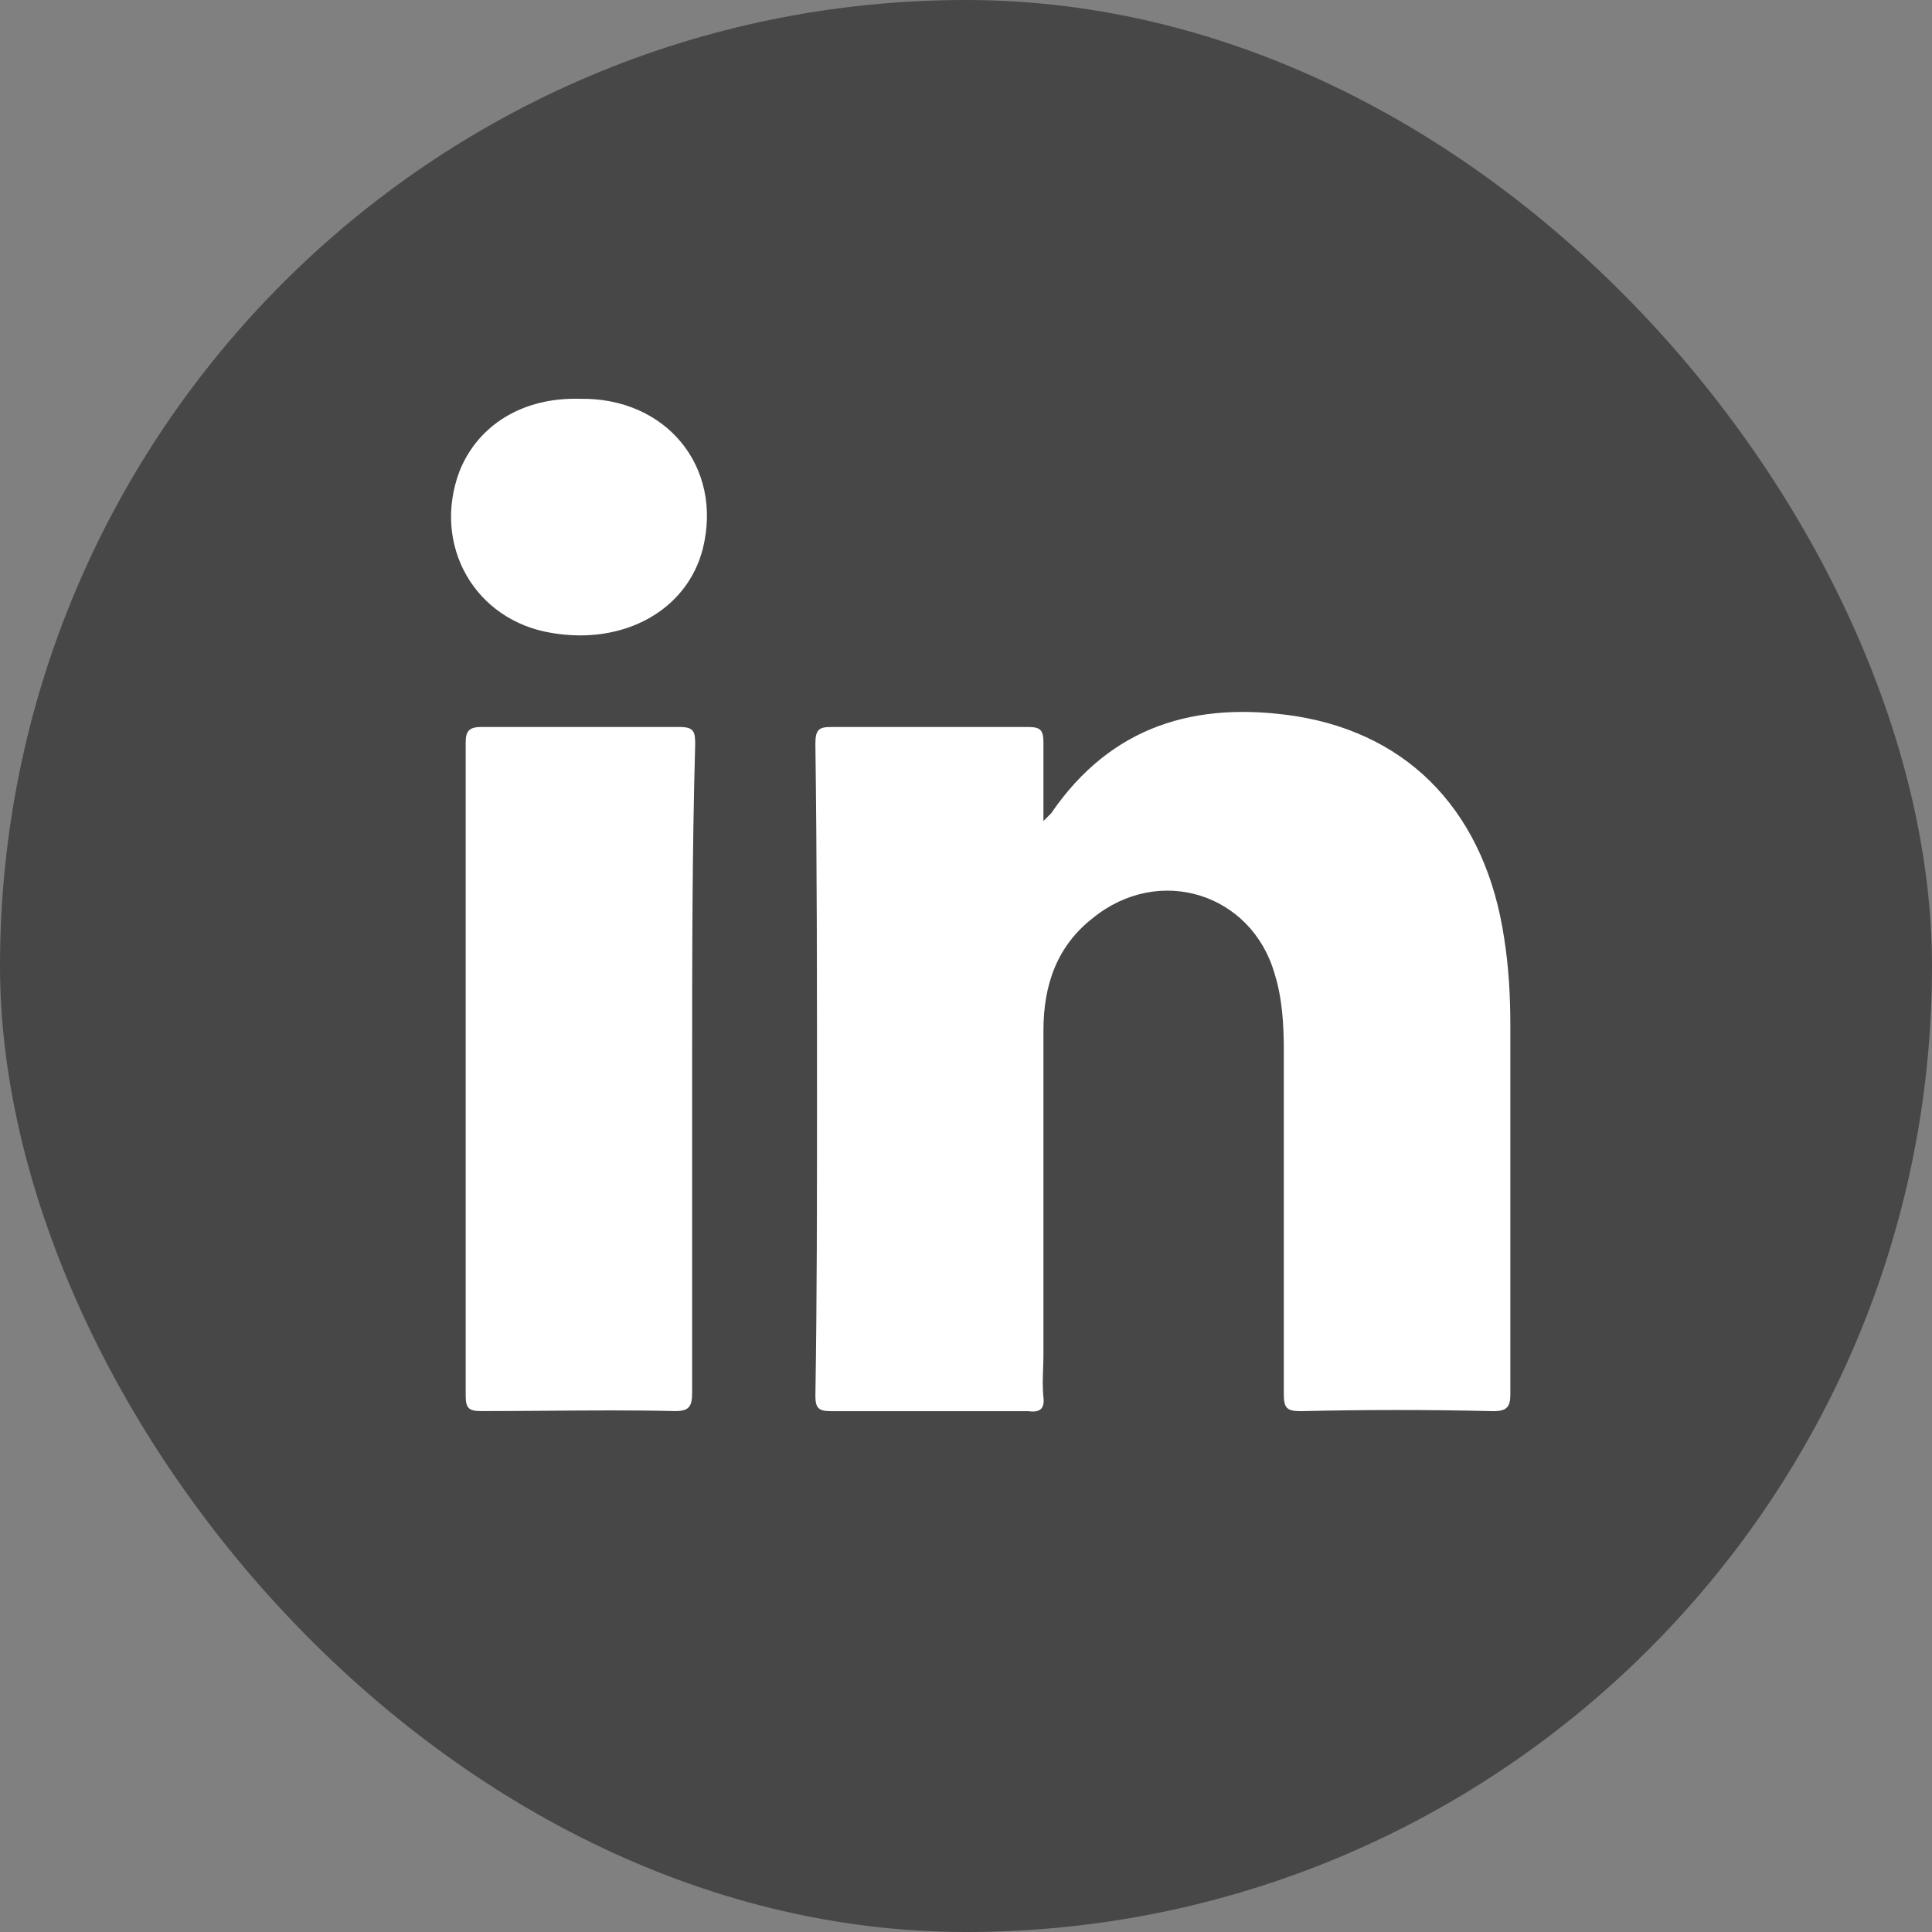
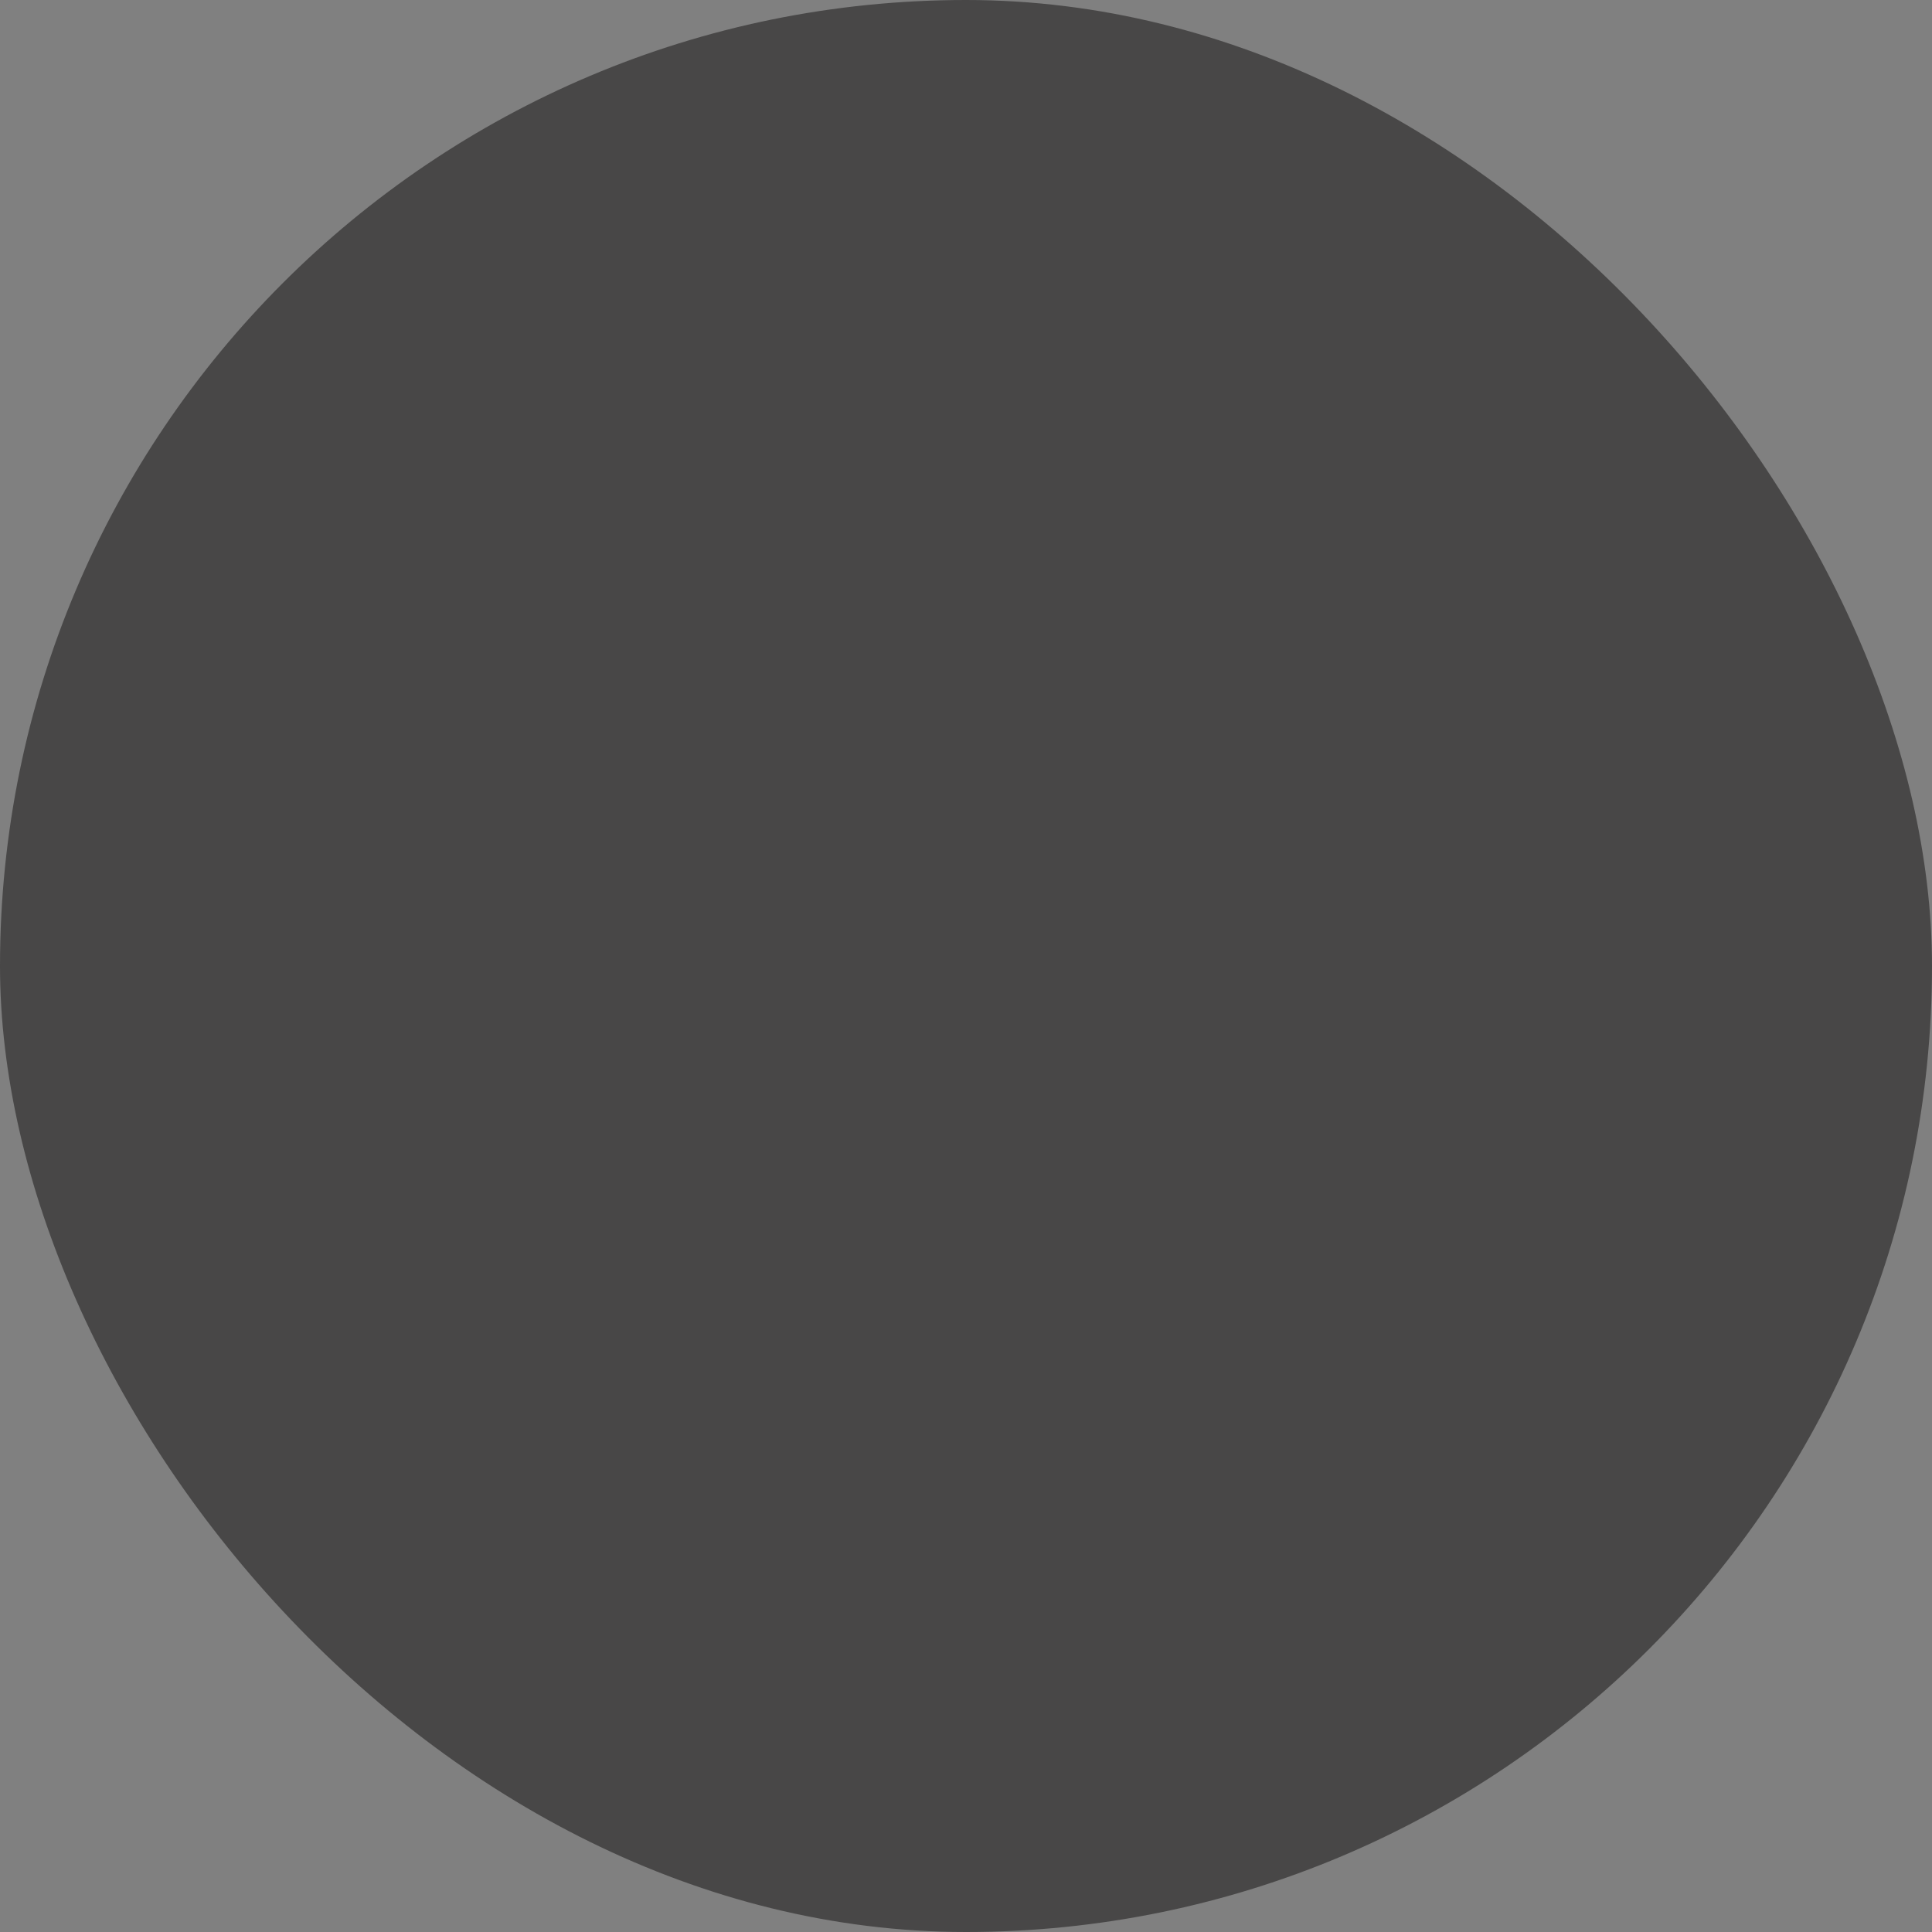
<svg xmlns="http://www.w3.org/2000/svg" width="24" height="24" viewBox="0 0 24 24" fill="none">
  <rect x="0" y="0" width="24" height="24" fill="#808080" stroke="none" />
  <rect width="24" height="24" rx="12" fill="#484747" />
-   <path fill-rule="evenodd" clip-rule="evenodd" d="M6.856 7.863C7.756 8.016 8.541 7.576 8.732 6.811C8.981 5.796 8.273 4.935 7.201 4.954C6.493 4.935 5.938 5.279 5.708 5.854C5.363 6.772 5.899 7.71 6.856 7.863ZM18.551 17.53C17.747 17.511 16.963 17.511 16.159 17.53C15.986 17.53 15.948 17.491 15.948 17.319V13.051C15.948 12.725 15.929 12.4 15.833 12.094C15.546 11.098 14.398 10.735 13.575 11.405C13.134 11.749 12.962 12.228 12.962 12.802V16.822C12.962 16.878 12.96 16.935 12.958 16.992C12.954 17.109 12.949 17.229 12.962 17.357C12.981 17.511 12.905 17.549 12.771 17.53H10.321C10.168 17.53 10.129 17.491 10.129 17.338C10.149 16.132 10.149 14.927 10.149 13.701C10.149 12.209 10.149 10.716 10.129 9.242C10.129 9.069 10.168 9.031 10.321 9.031H12.771C12.924 9.031 12.962 9.069 12.962 9.223V10.199L13.058 10.103C13.804 9.012 14.857 8.706 16.101 8.897C17.537 9.127 18.456 10.122 18.685 11.653C18.743 12.017 18.762 12.381 18.762 12.745V17.319C18.762 17.472 18.724 17.53 18.551 17.53ZM8.598 13.28V17.299C8.598 17.472 8.56 17.529 8.388 17.529C7.852 17.516 7.316 17.521 6.78 17.525C6.512 17.527 6.244 17.529 5.976 17.529C5.823 17.529 5.785 17.491 5.785 17.338V9.222C5.785 9.088 5.823 9.031 5.976 9.031H8.445C8.617 9.031 8.636 9.088 8.636 9.241C8.598 10.581 8.598 11.921 8.598 13.28Z" fill="white" />
</svg>